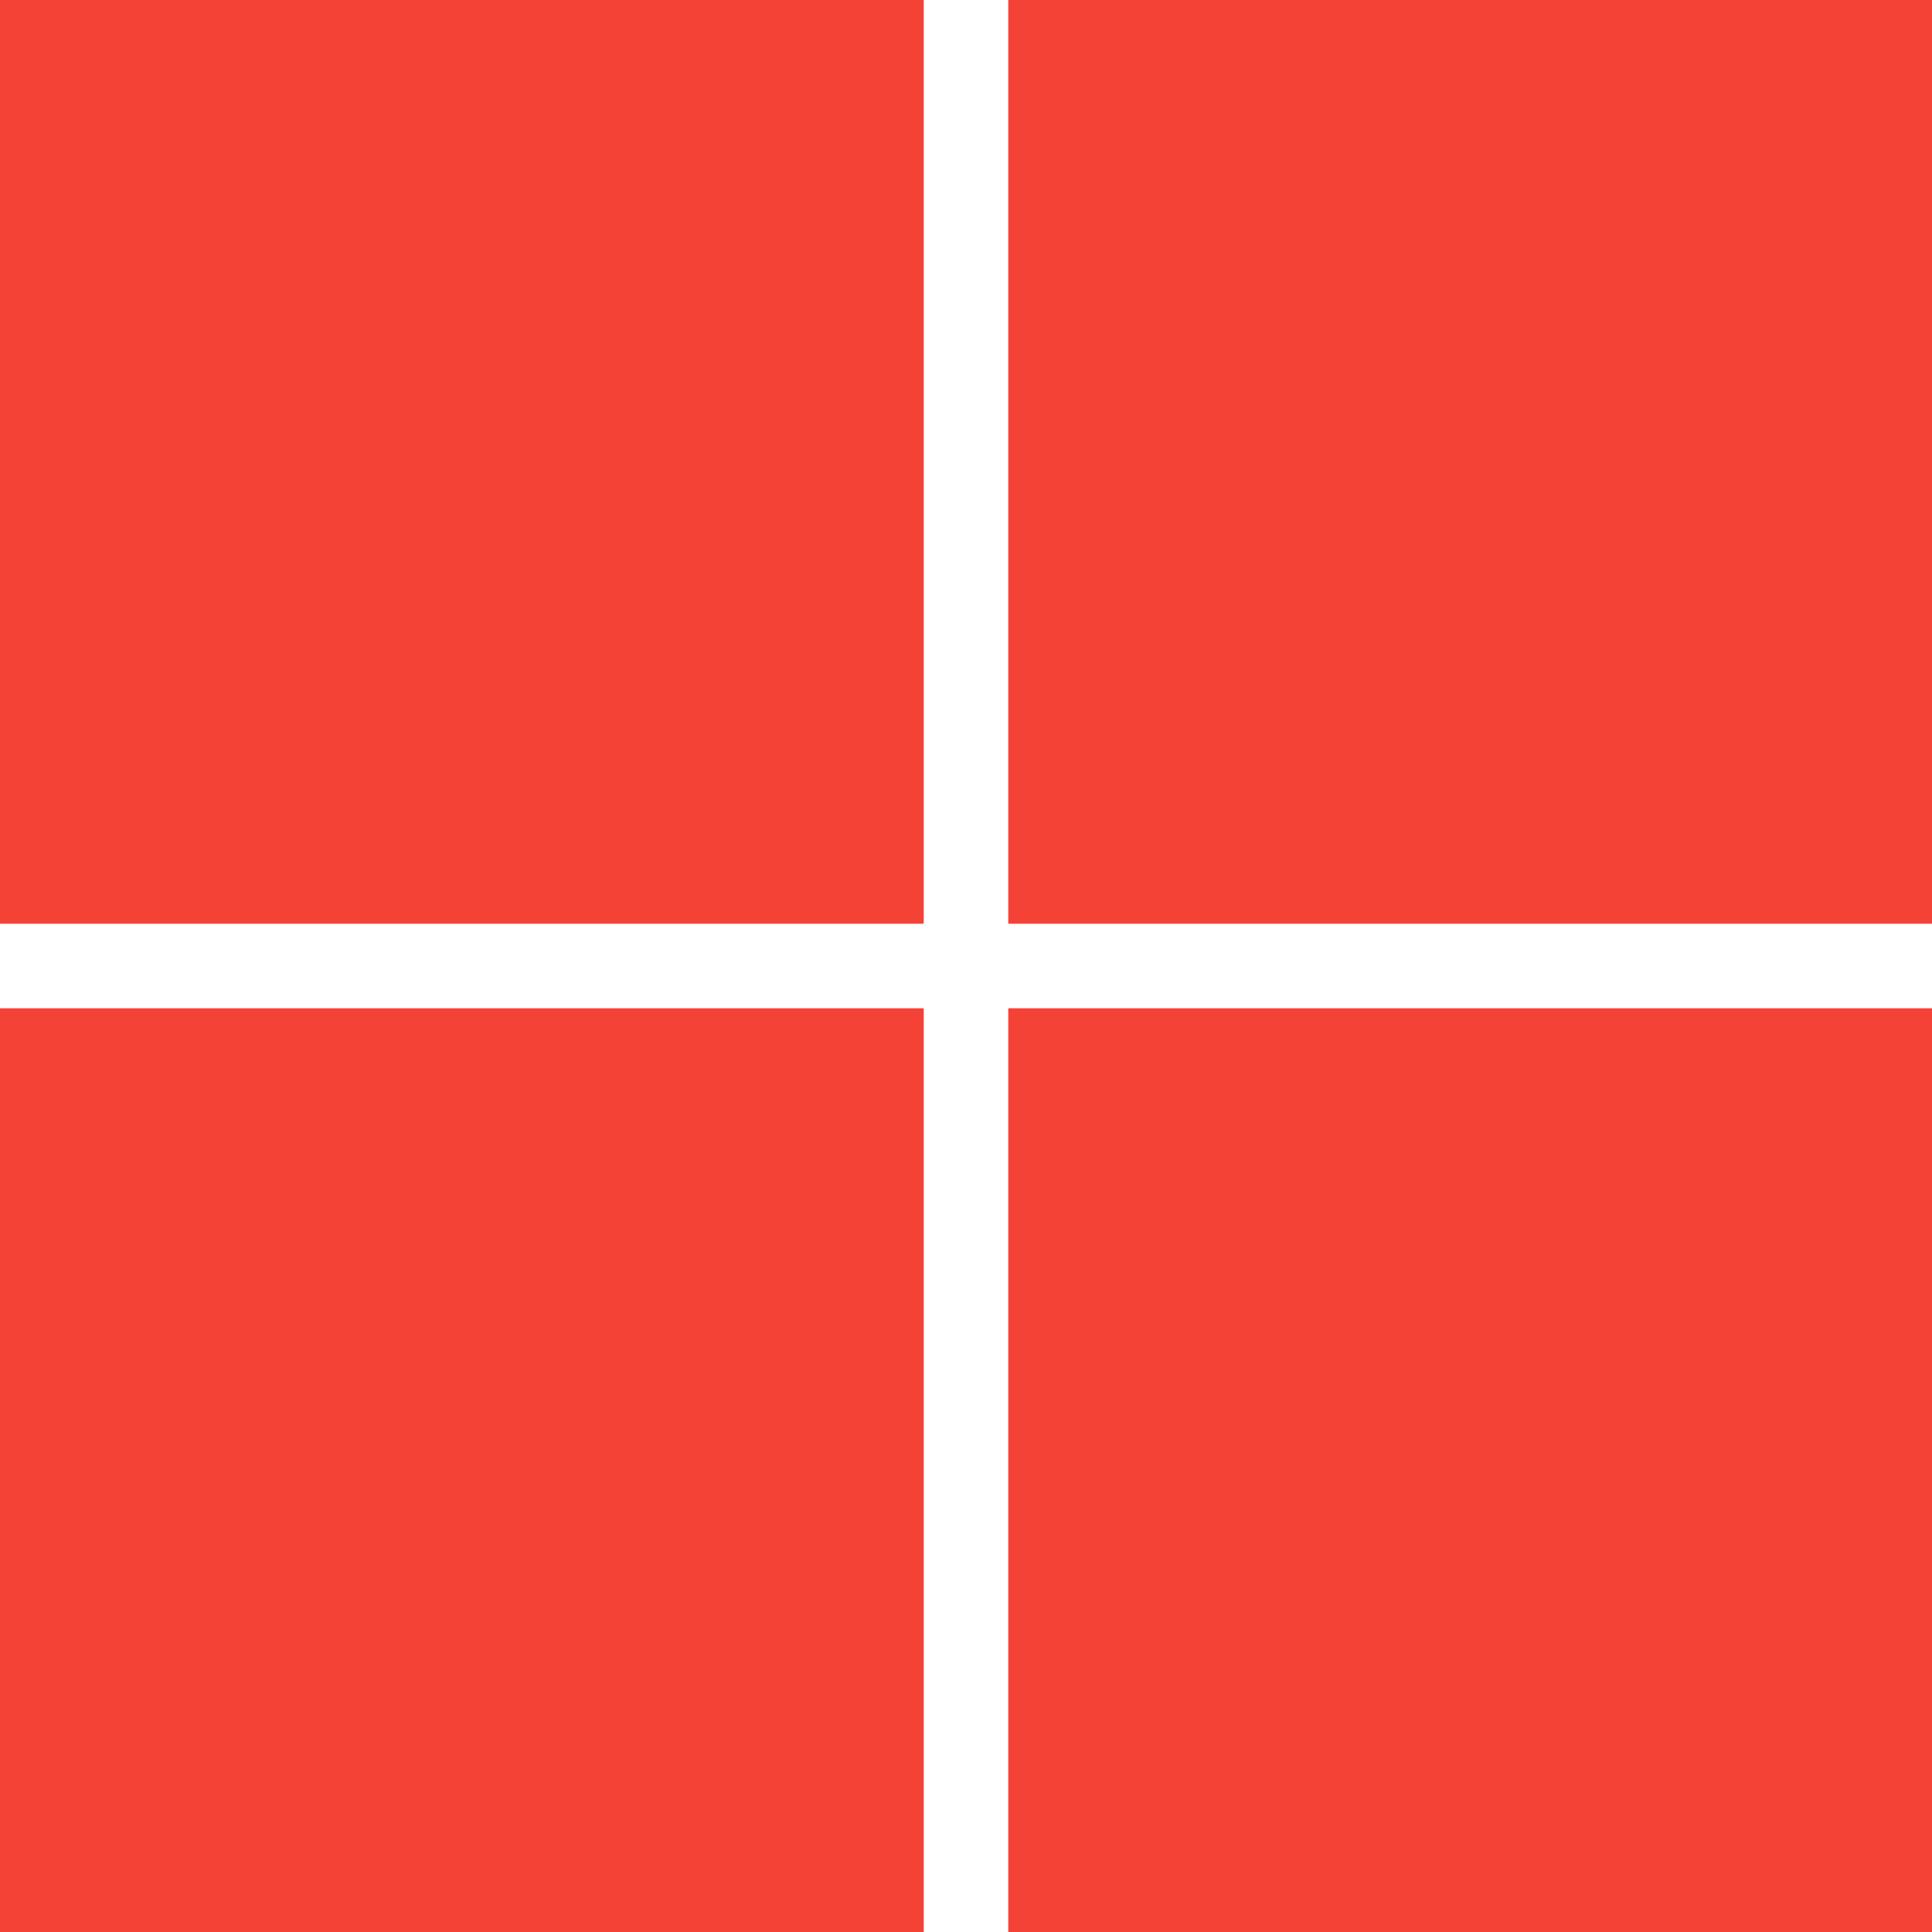
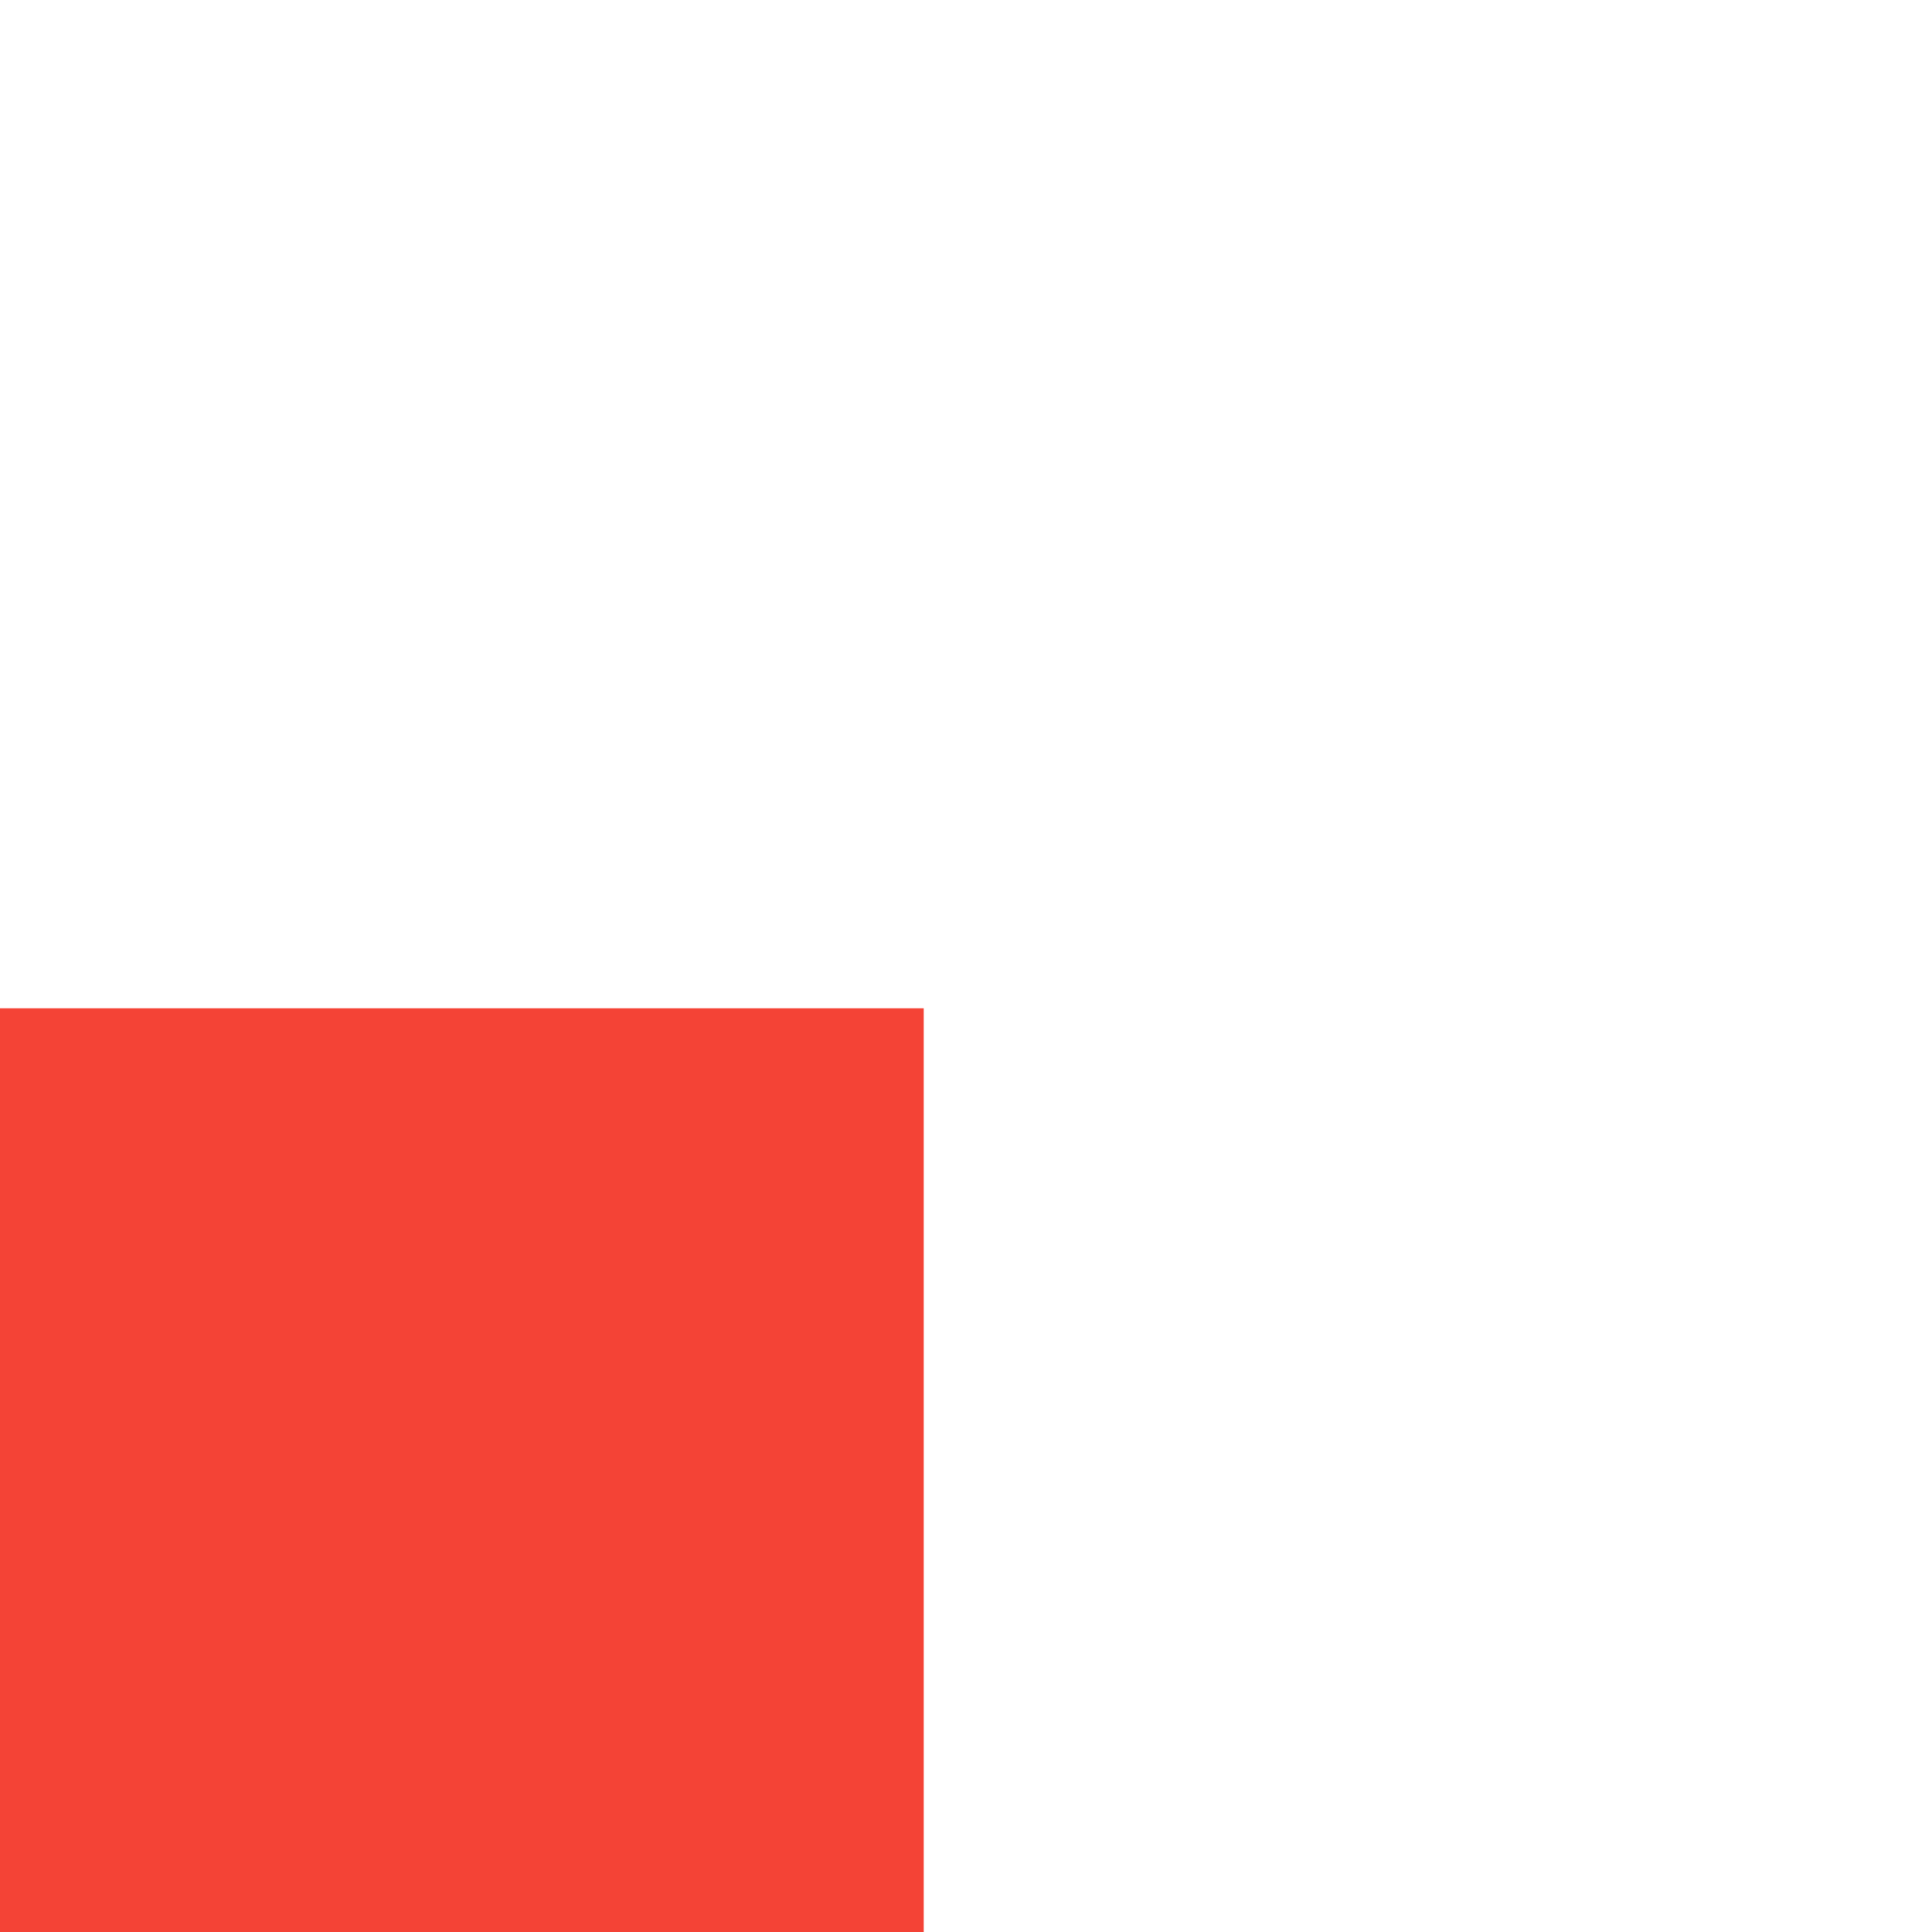
<svg xmlns="http://www.w3.org/2000/svg" version="1.0" width="1280pt" height="1280pt" viewBox="0 0 1280 1280" preserveAspectRatio="xMidYMid meet">
  <g transform="translate(0,1280) scale(0.1,-0.1)" fill="#f44336" stroke="none">
-     <path d="M0 9740 l0 -3060 3060 0 3060 0 0 3060 0 3060 -3060 0 -3060 0 0 -3060z" />
-     <path d="M6680 9740 l0 -3060 3060 0 3060 0 0 3060 0 3060 -3060 0 -3060 0 0 -3060z" />
    <path d="M0 3060 l0 -3060 3060 0 3060 0 0 3060 0 3060 -3060 0 -3060 0 0 -3060z" />
-     <path d="M6680 3060 l0 -3060 3060 0 3060 0 0 3060 0 3060 -3060 0 -3060 0 0 -3060z" />
  </g>
</svg>